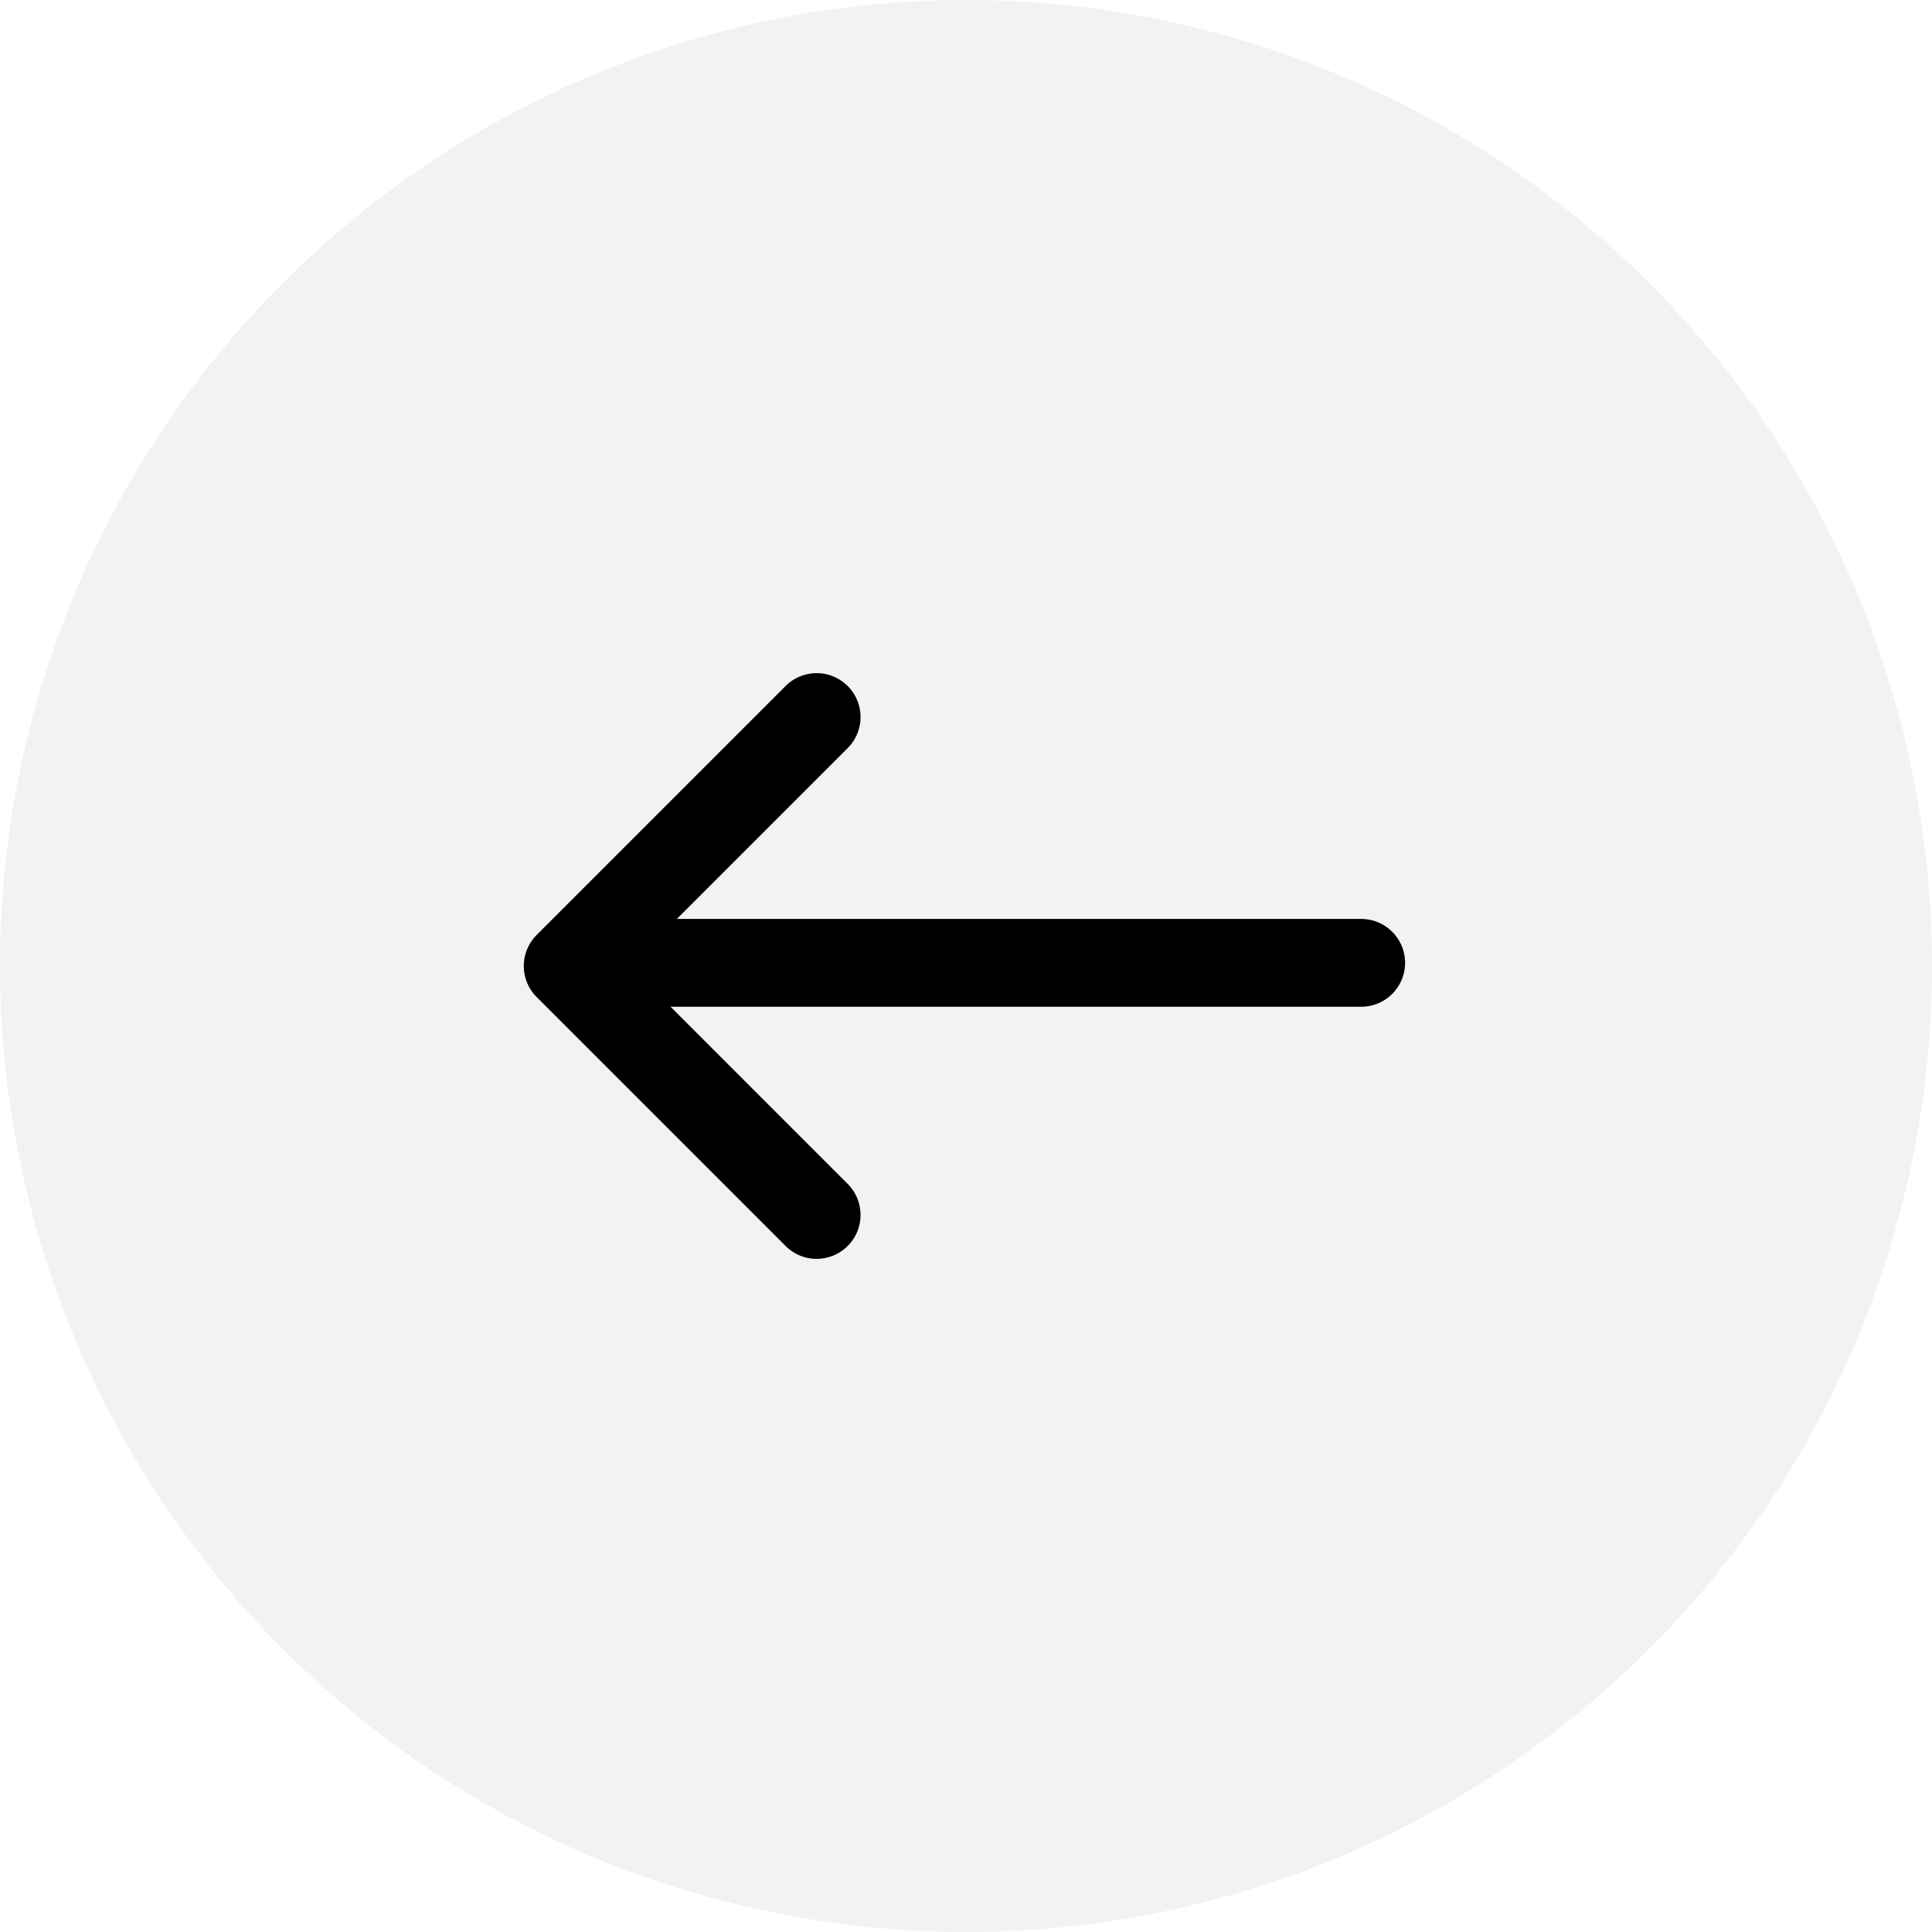
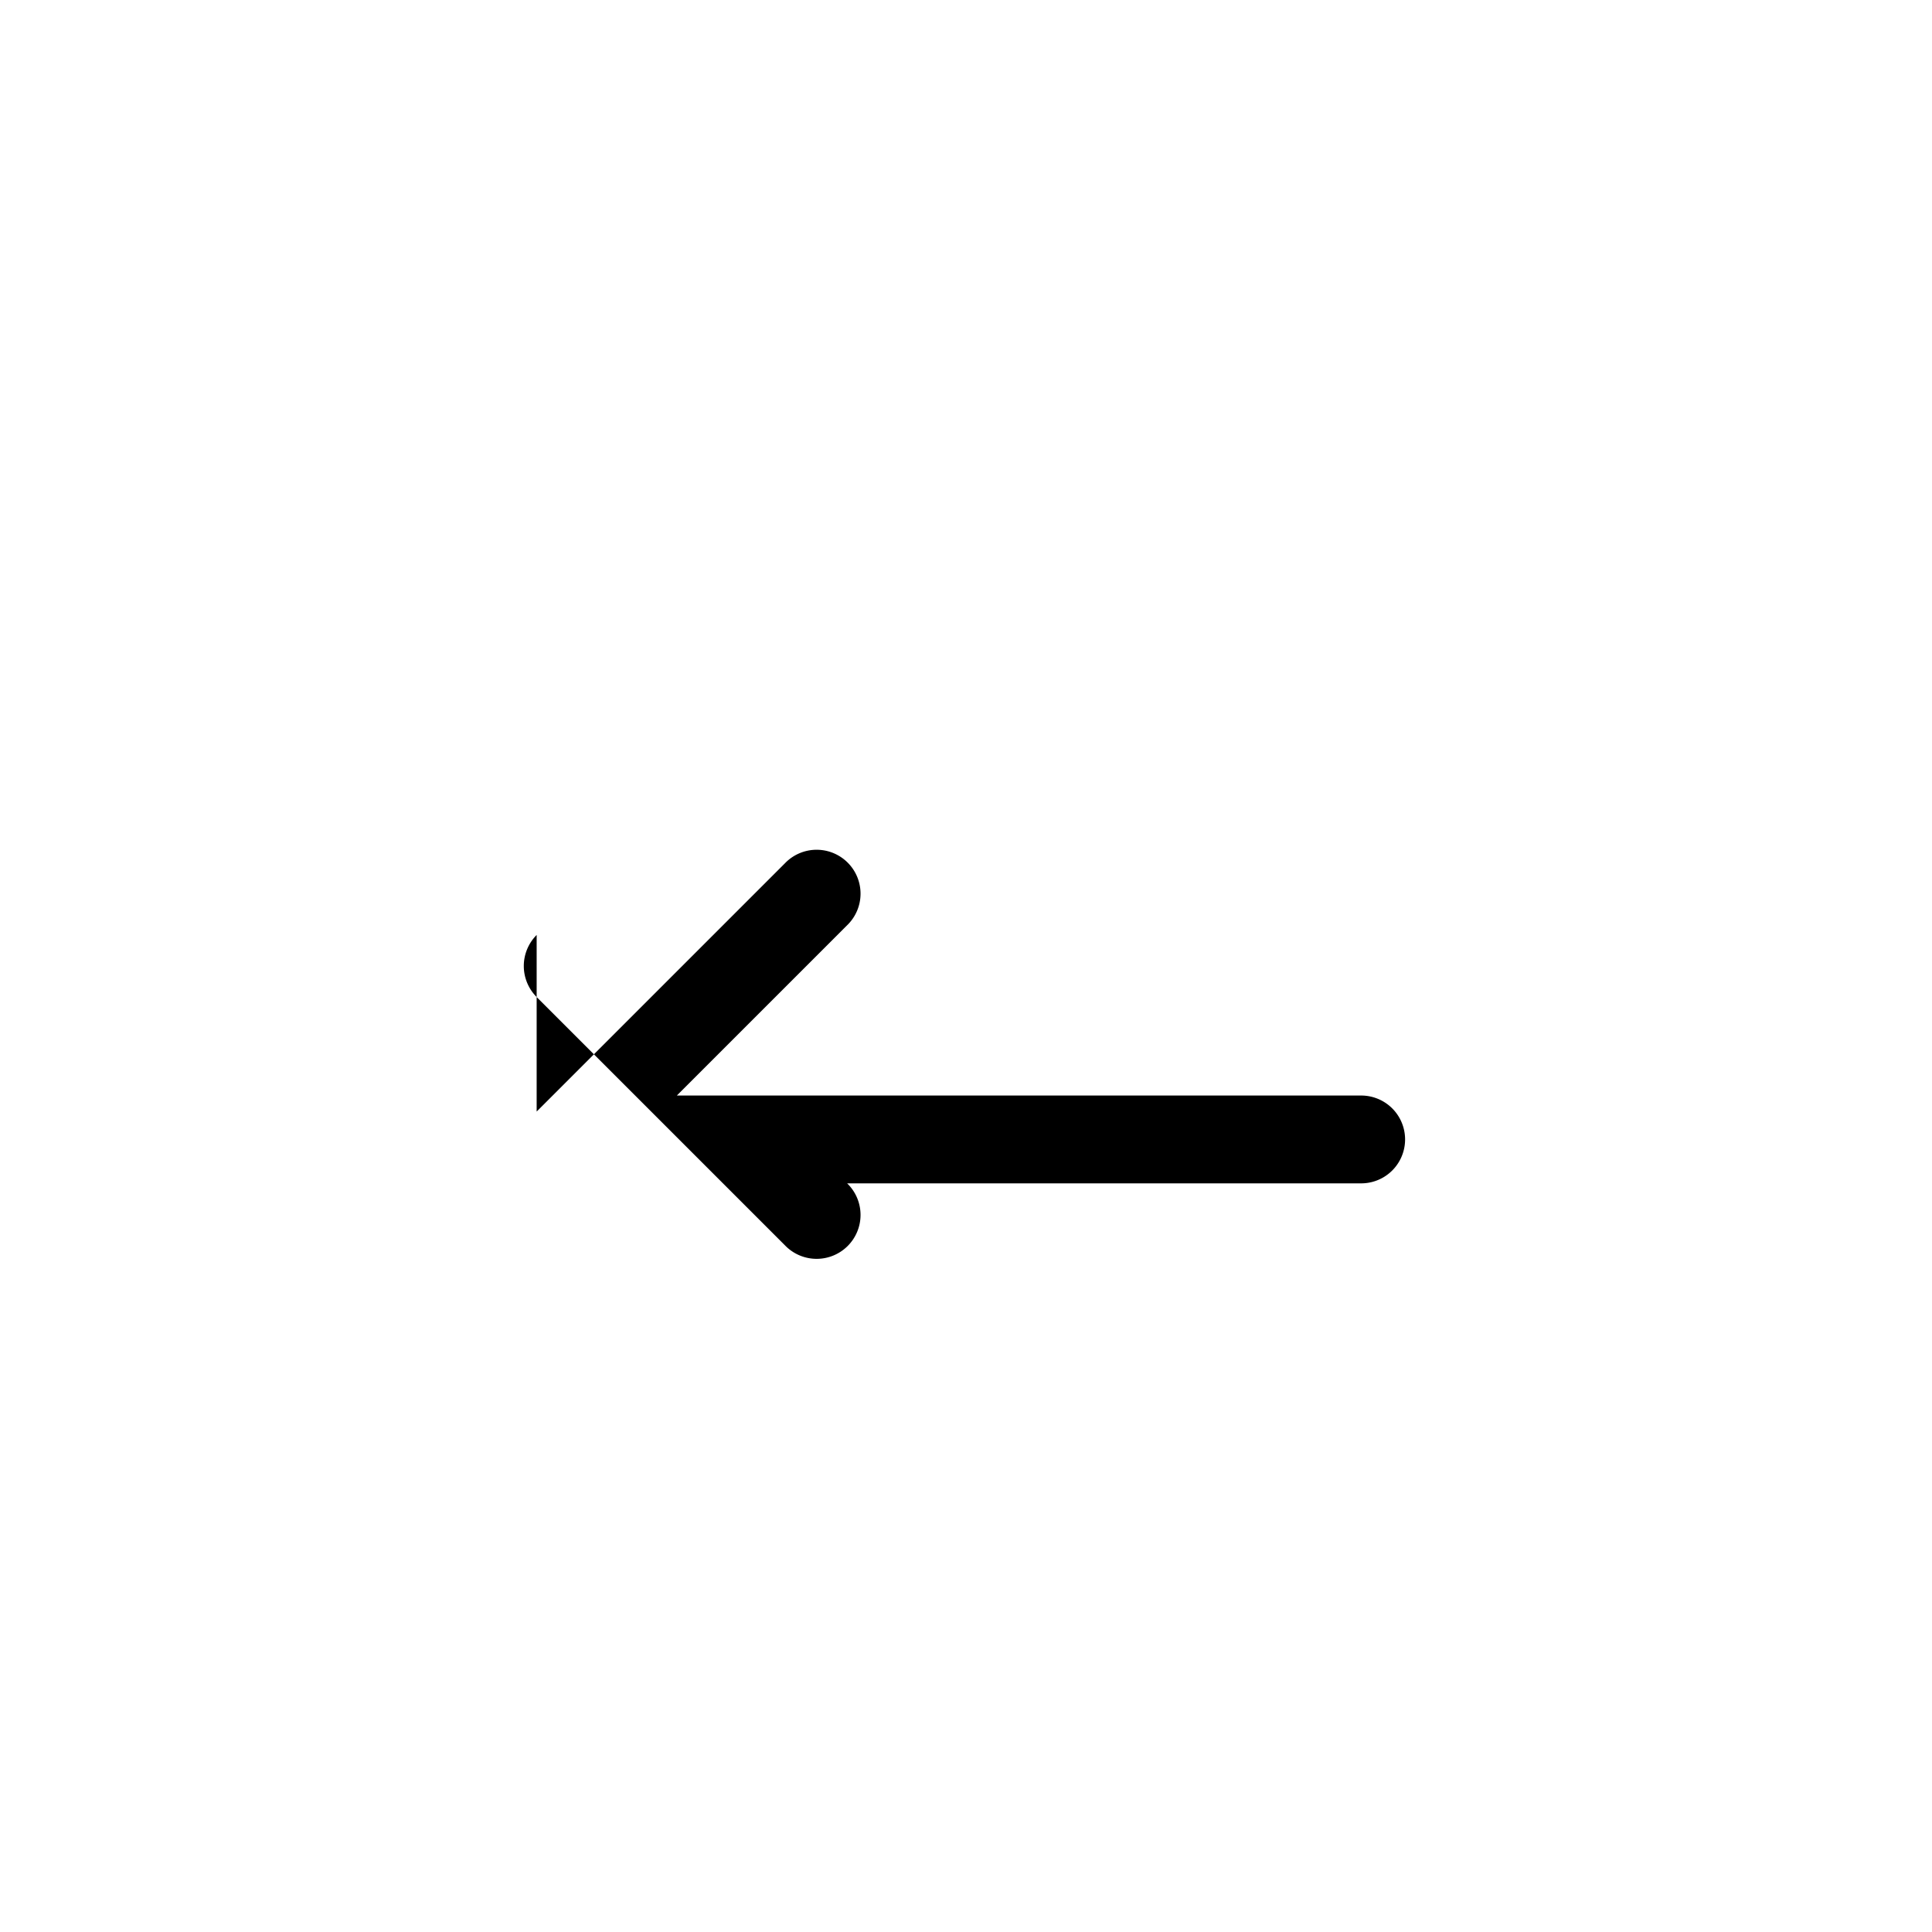
<svg xmlns="http://www.w3.org/2000/svg" width="44" height="44" viewBox="0 0 44 44">
  <g fill="none" fill-rule="evenodd">
-     <circle fill="#000" opacity=".054" cx="22" cy="22" r="22" />
-     <path d="M12.222 21.293a1 1 0 0 0 0 1.414l5.657 5.657a1 1 0 1 0 1.414-1.414l-4.021-4.022H31a1 1 0 0 0 0-2H15.415l3.878-3.878a1 1 0 1 0-1.414-1.414l-5.657 5.657z" fill="#000" />
+     <path d="M12.222 21.293a1 1 0 0 0 0 1.414l5.657 5.657a1 1 0 1 0 1.414-1.414H31a1 1 0 0 0 0-2H15.415l3.878-3.878a1 1 0 1 0-1.414-1.414l-5.657 5.657z" fill="#000" />
  </g>
</svg>